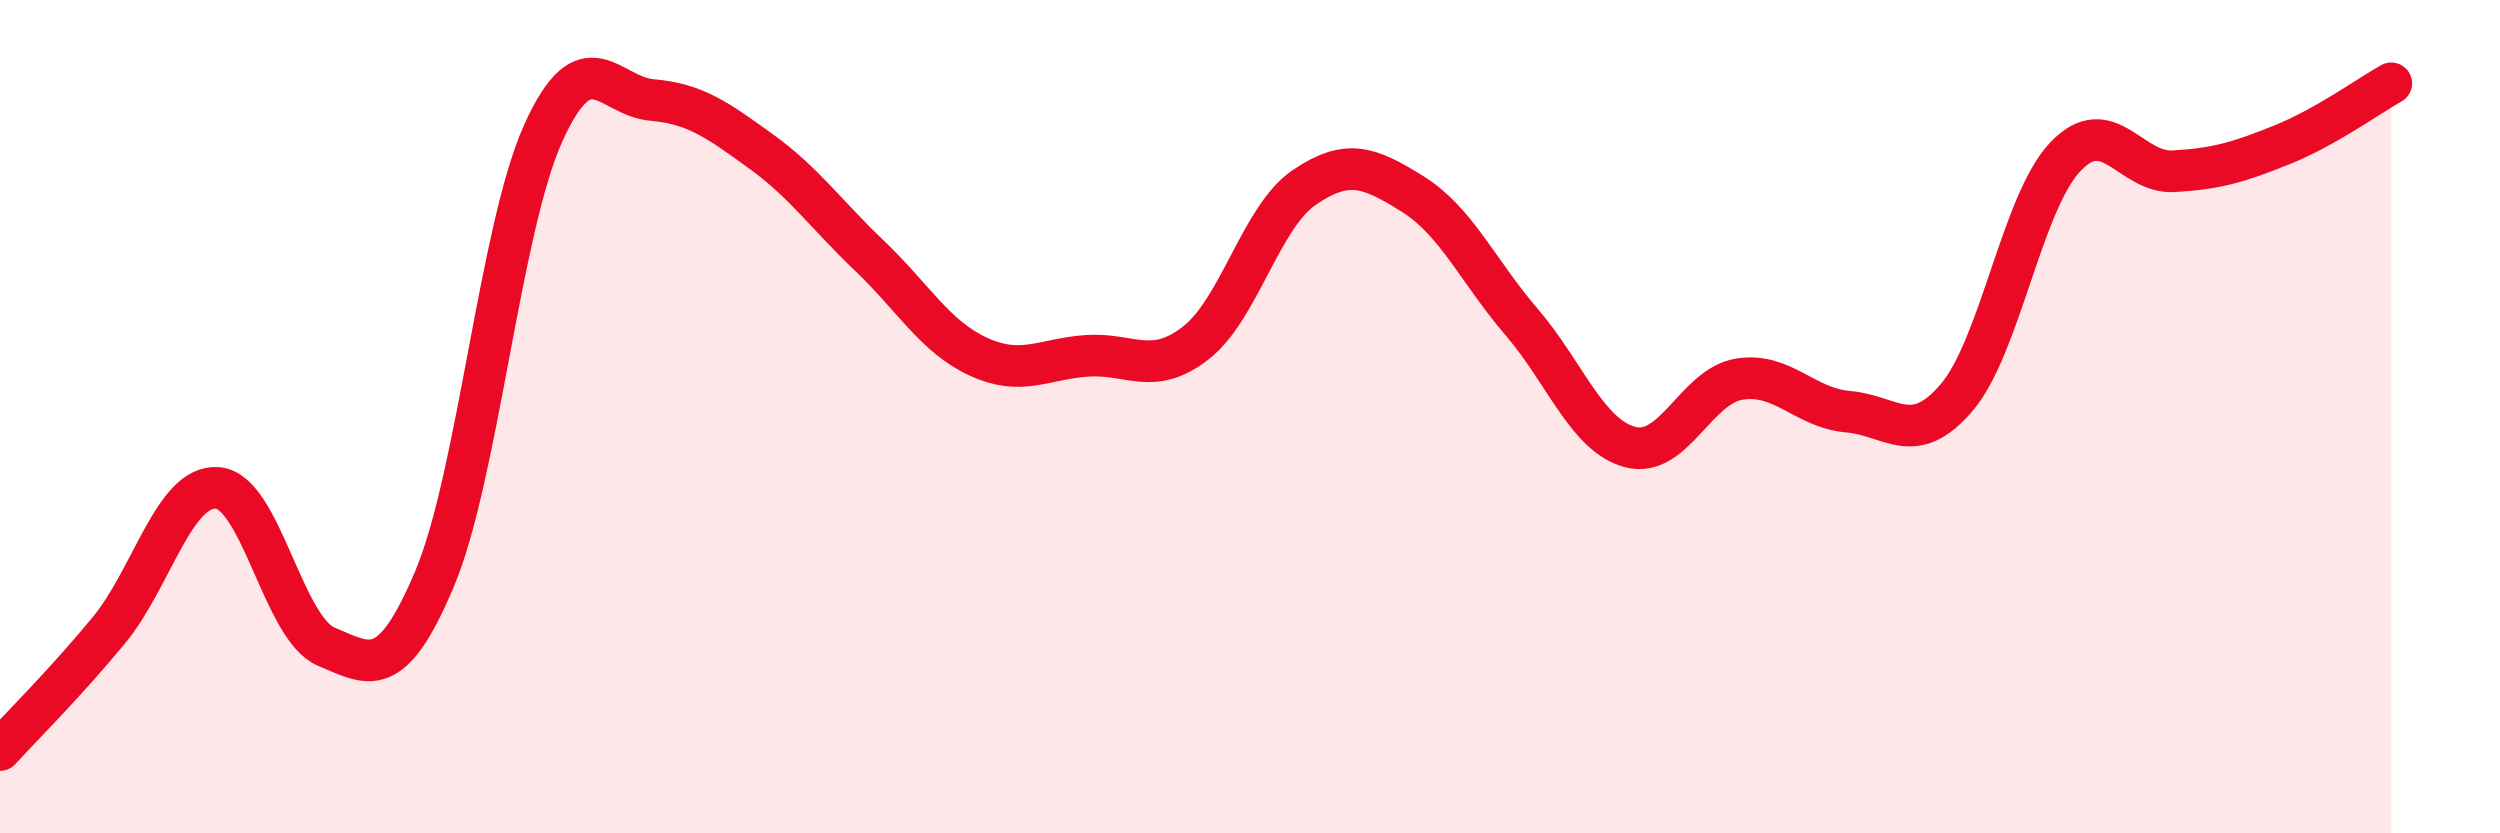
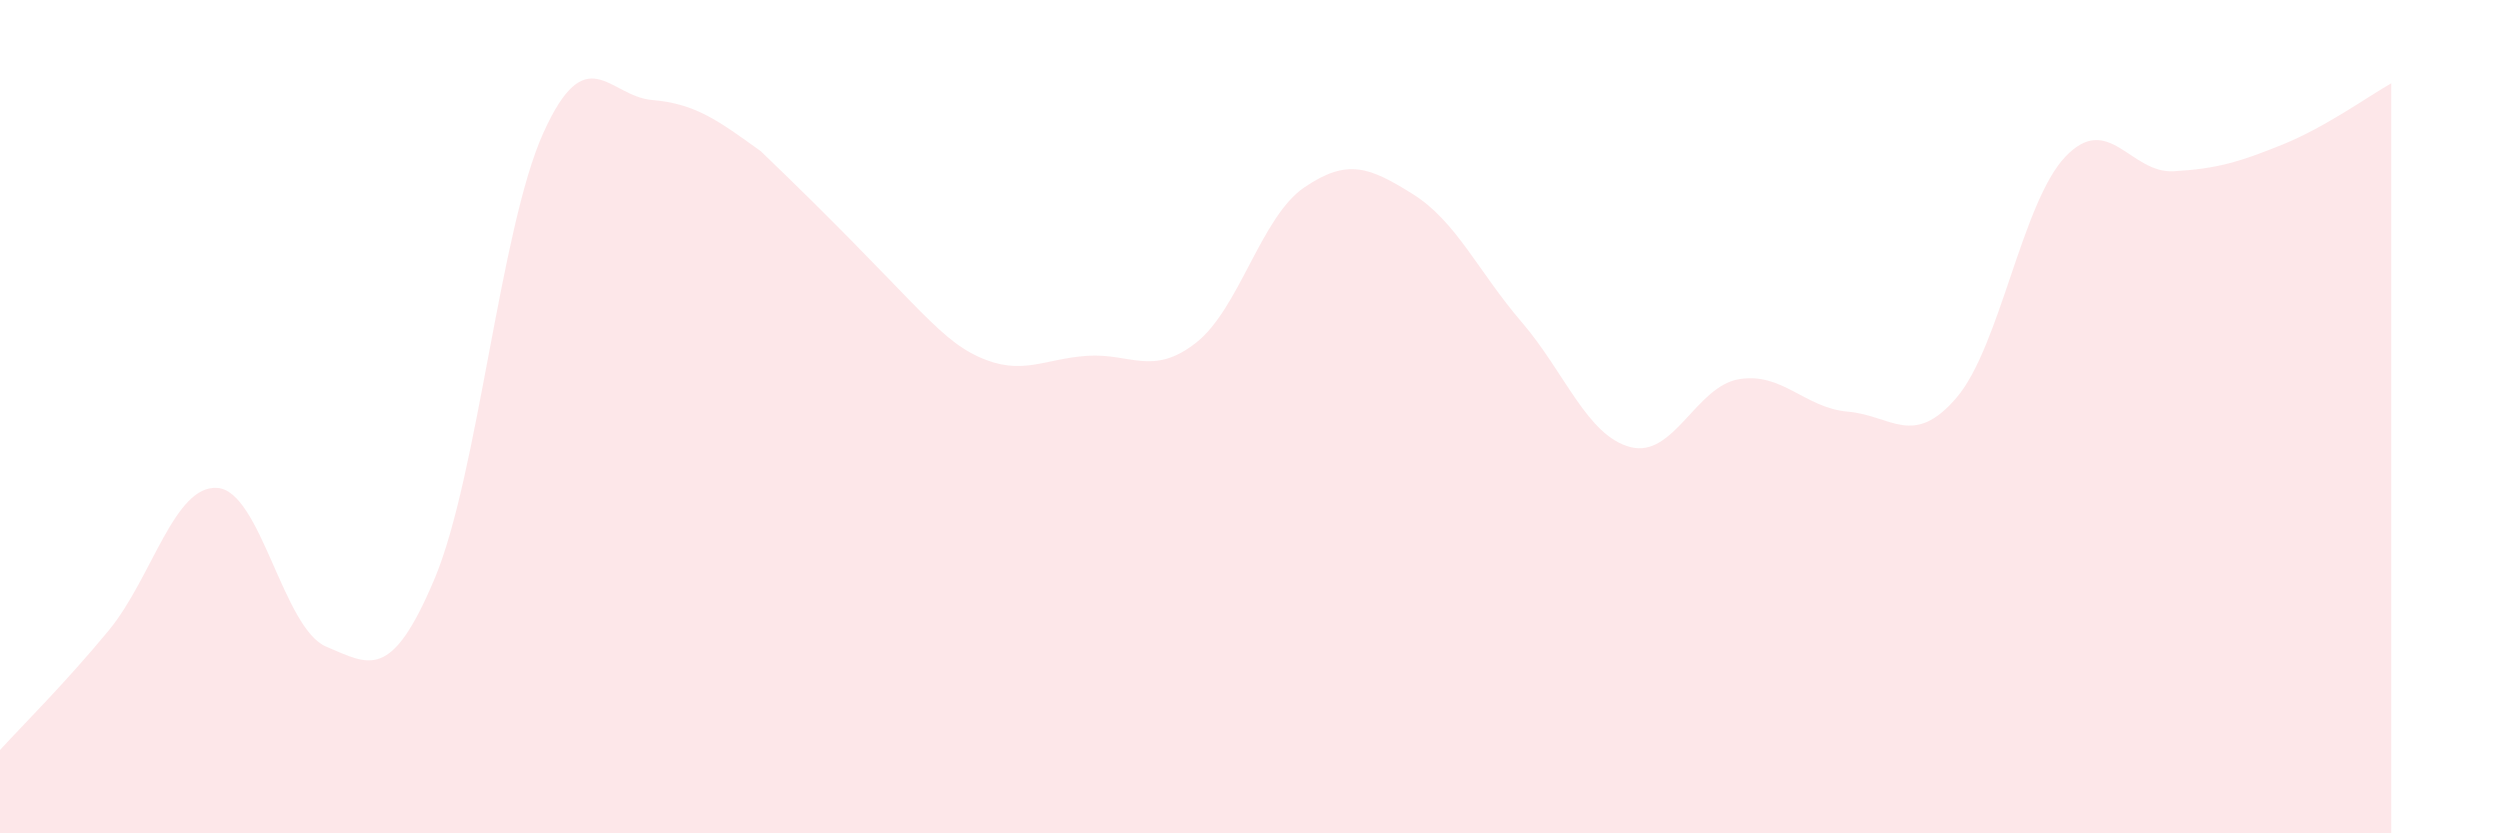
<svg xmlns="http://www.w3.org/2000/svg" width="60" height="20" viewBox="0 0 60 20">
-   <path d="M 0,18 C 0.52,17.43 1.57,16.39 2.61,15.13 C 3.65,13.87 4.18,11.63 5.22,11.71 C 6.26,11.79 6.79,15.08 7.83,15.52 C 8.87,15.96 9.39,16.36 10.43,13.89 C 11.47,11.42 12,5.49 13.04,3.19 C 14.08,0.89 14.61,2.31 15.65,2.4 C 16.69,2.49 17.22,2.88 18.26,3.63 C 19.3,4.38 19.83,5.15 20.87,6.14 C 21.91,7.13 22.44,8.08 23.48,8.56 C 24.52,9.04 25.05,8.61 26.09,8.54 C 27.13,8.47 27.66,9.04 28.7,8.23 C 29.74,7.42 30.26,5.21 31.3,4.5 C 32.34,3.79 32.87,4.01 33.91,4.66 C 34.95,5.31 35.48,6.52 36.52,7.73 C 37.56,8.94 38.09,10.46 39.13,10.73 C 40.17,11 40.7,9.27 41.74,9.1 C 42.78,8.93 43.31,9.79 44.35,9.88 C 45.39,9.97 45.92,10.76 46.96,9.54 C 48,8.32 48.53,4.85 49.57,3.76 C 50.61,2.67 51.13,4.17 52.17,4.11 C 53.21,4.05 53.74,3.89 54.78,3.47 C 55.82,3.05 56.87,2.29 57.39,2L57.39 20L0 20Z" fill="#EB0A25" opacity="0.1" stroke-linecap="round" stroke-linejoin="round" />
-   <path d="M 0,18 C 0.52,17.43 1.57,16.39 2.61,15.13 C 3.65,13.87 4.18,11.63 5.22,11.71 C 6.26,11.79 6.79,15.08 7.83,15.52 C 8.87,15.96 9.39,16.36 10.43,13.89 C 11.47,11.42 12,5.49 13.04,3.19 C 14.08,0.89 14.61,2.31 15.65,2.4 C 16.69,2.49 17.22,2.88 18.26,3.63 C 19.3,4.38 19.83,5.15 20.87,6.14 C 21.91,7.13 22.44,8.08 23.48,8.56 C 24.52,9.04 25.05,8.61 26.09,8.54 C 27.13,8.47 27.66,9.04 28.7,8.23 C 29.74,7.42 30.26,5.21 31.3,4.5 C 32.34,3.79 32.87,4.01 33.91,4.66 C 34.95,5.31 35.48,6.52 36.52,7.73 C 37.56,8.94 38.09,10.46 39.13,10.73 C 40.17,11 40.7,9.27 41.74,9.1 C 42.78,8.93 43.31,9.79 44.35,9.88 C 45.39,9.97 45.92,10.76 46.96,9.54 C 48,8.32 48.53,4.85 49.57,3.76 C 50.61,2.67 51.13,4.17 52.17,4.11 C 53.21,4.05 53.74,3.89 54.78,3.47 C 55.82,3.05 56.87,2.29 57.39,2" stroke="#EB0A25" stroke-width="1" fill="none" stroke-linecap="round" stroke-linejoin="round" />
+   <path d="M 0,18 C 0.52,17.43 1.57,16.39 2.61,15.13 C 3.65,13.87 4.18,11.63 5.22,11.71 C 6.26,11.79 6.79,15.08 7.83,15.52 C 8.87,15.96 9.39,16.36 10.43,13.89 C 11.47,11.42 12,5.49 13.04,3.19 C 14.08,0.89 14.61,2.31 15.65,2.4 C 16.69,2.49 17.22,2.88 18.26,3.63 C 21.91,7.13 22.44,8.08 23.48,8.56 C 24.52,9.04 25.05,8.61 26.09,8.54 C 27.13,8.47 27.66,9.04 28.7,8.23 C 29.74,7.42 30.26,5.21 31.3,4.5 C 32.34,3.79 32.87,4.01 33.91,4.66 C 34.95,5.31 35.48,6.52 36.52,7.73 C 37.56,8.94 38.09,10.46 39.13,10.73 C 40.17,11 40.7,9.27 41.74,9.1 C 42.78,8.93 43.31,9.79 44.35,9.88 C 45.39,9.97 45.92,10.76 46.96,9.54 C 48,8.32 48.53,4.85 49.57,3.76 C 50.61,2.67 51.13,4.17 52.17,4.11 C 53.21,4.05 53.74,3.89 54.78,3.47 C 55.82,3.05 56.87,2.29 57.39,2L57.39 20L0 20Z" fill="#EB0A25" opacity="0.1" stroke-linecap="round" stroke-linejoin="round" />
</svg>